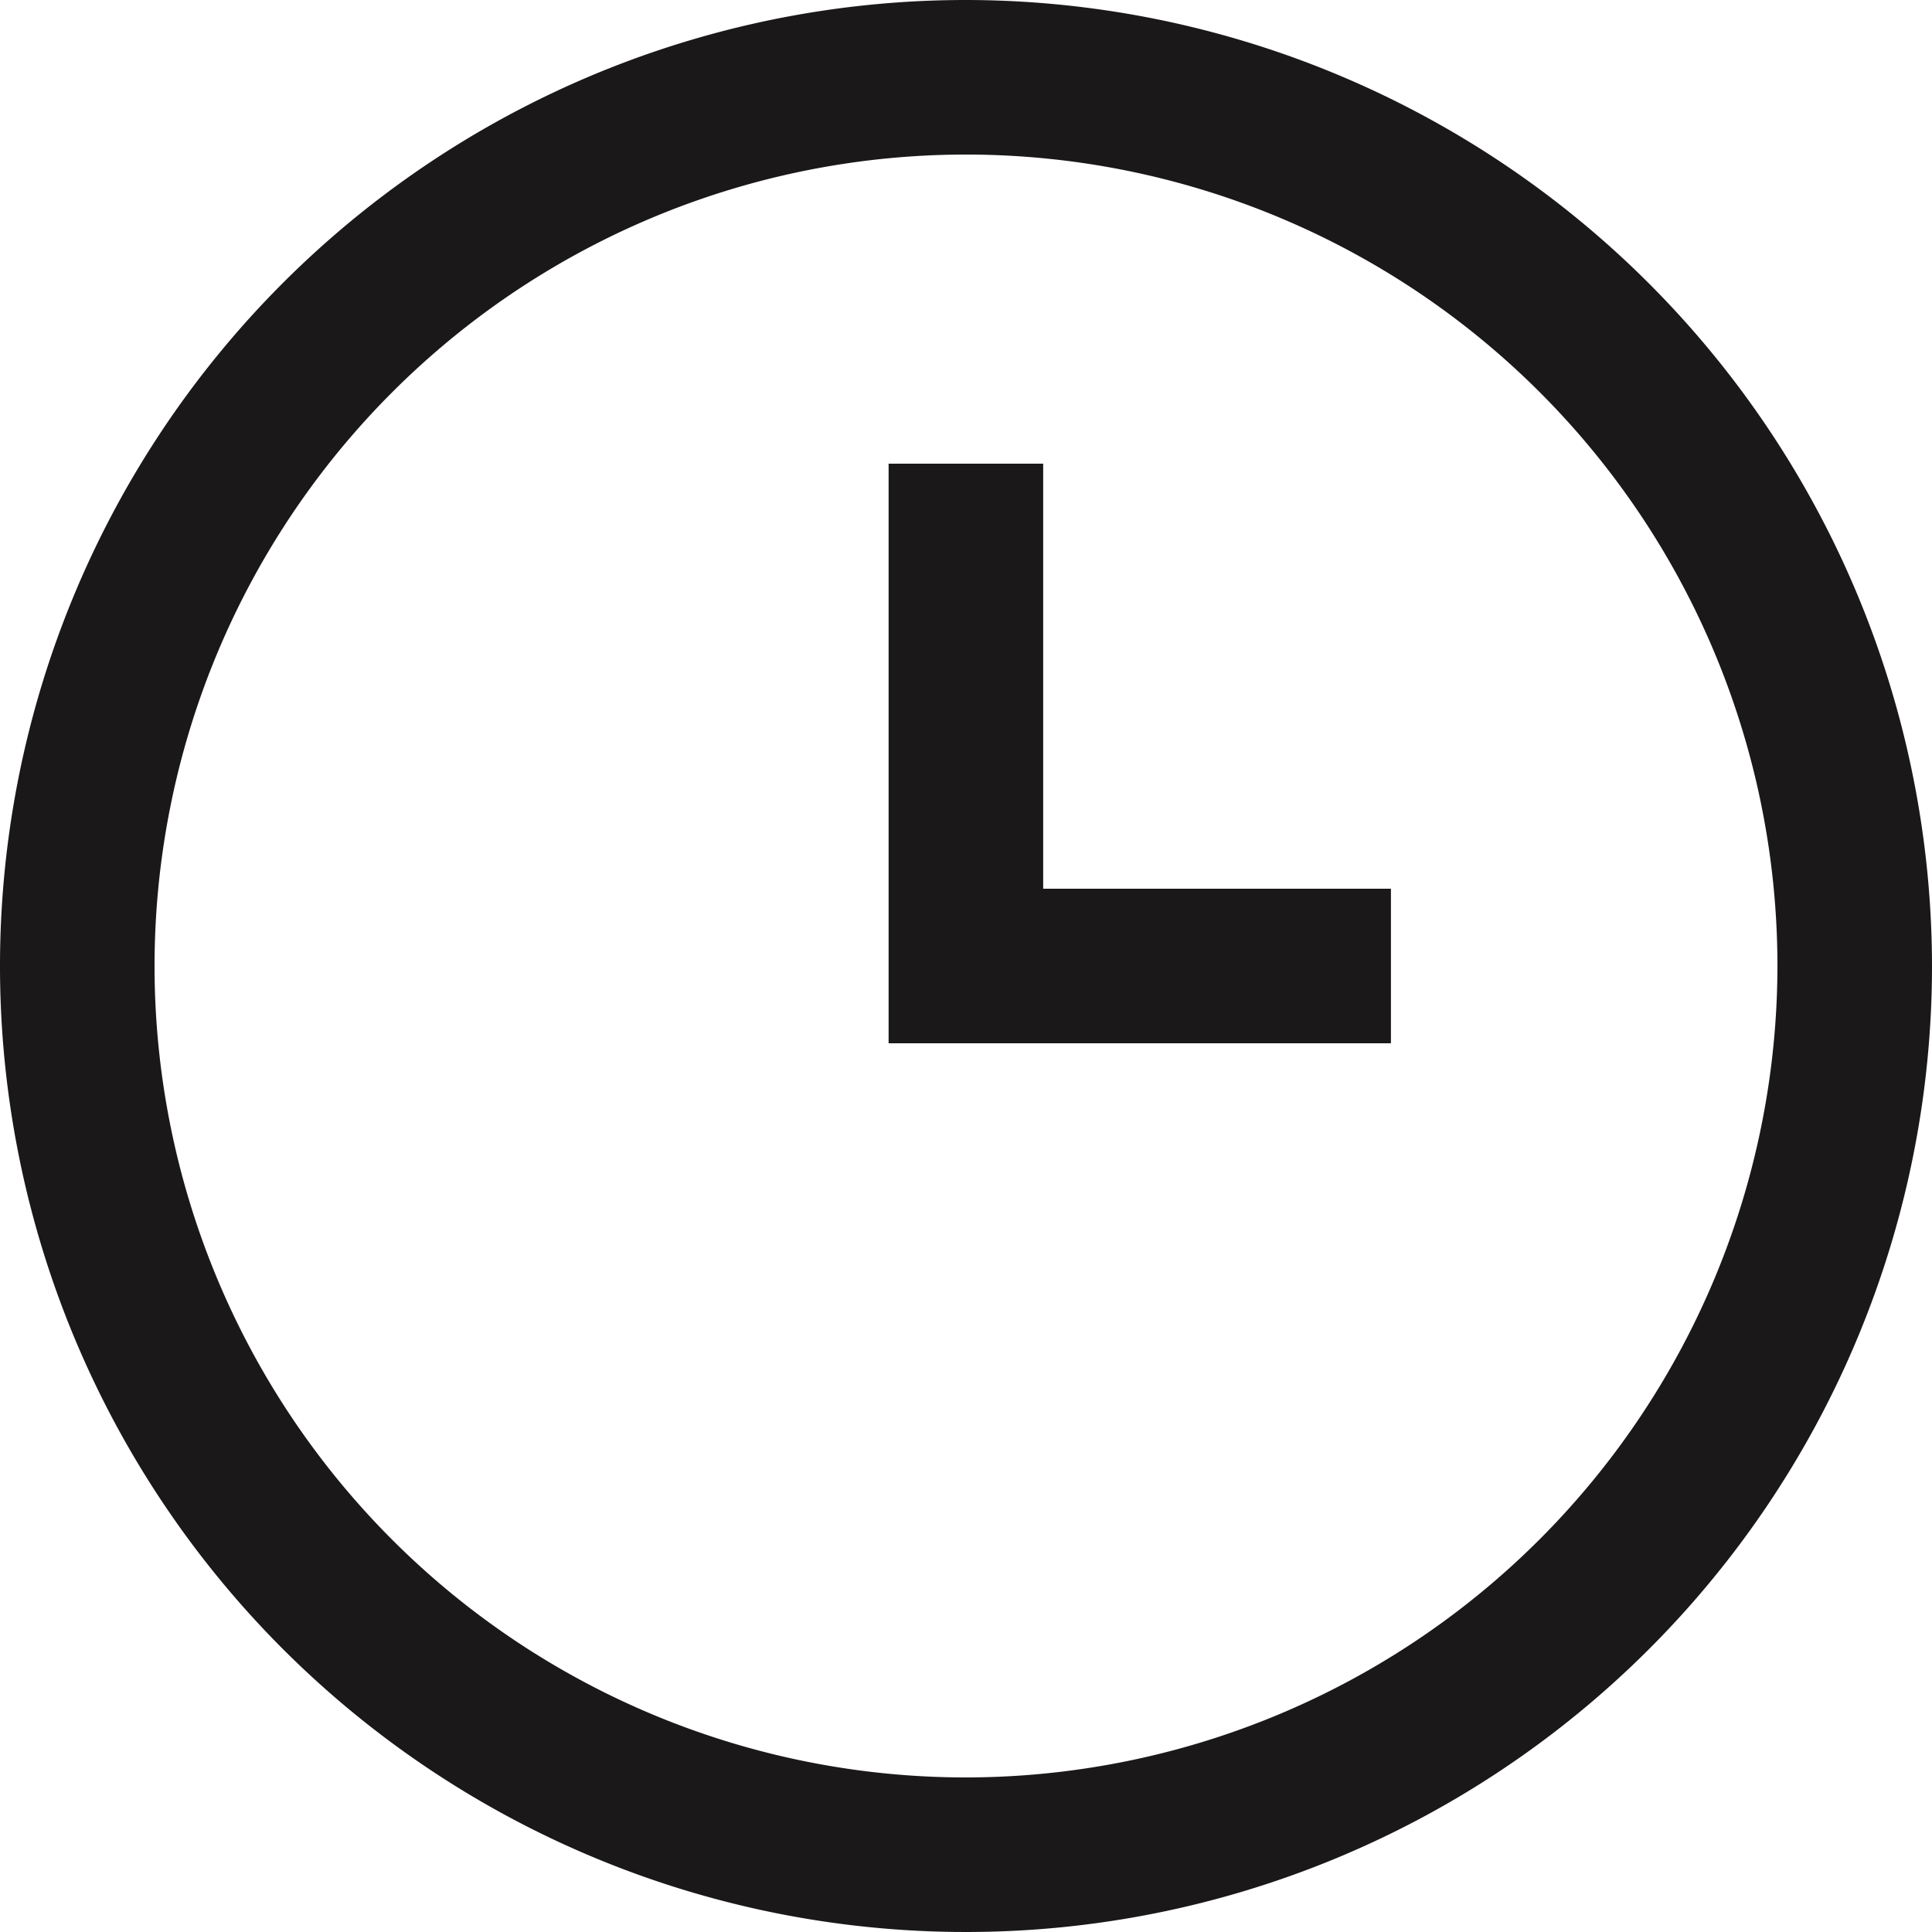
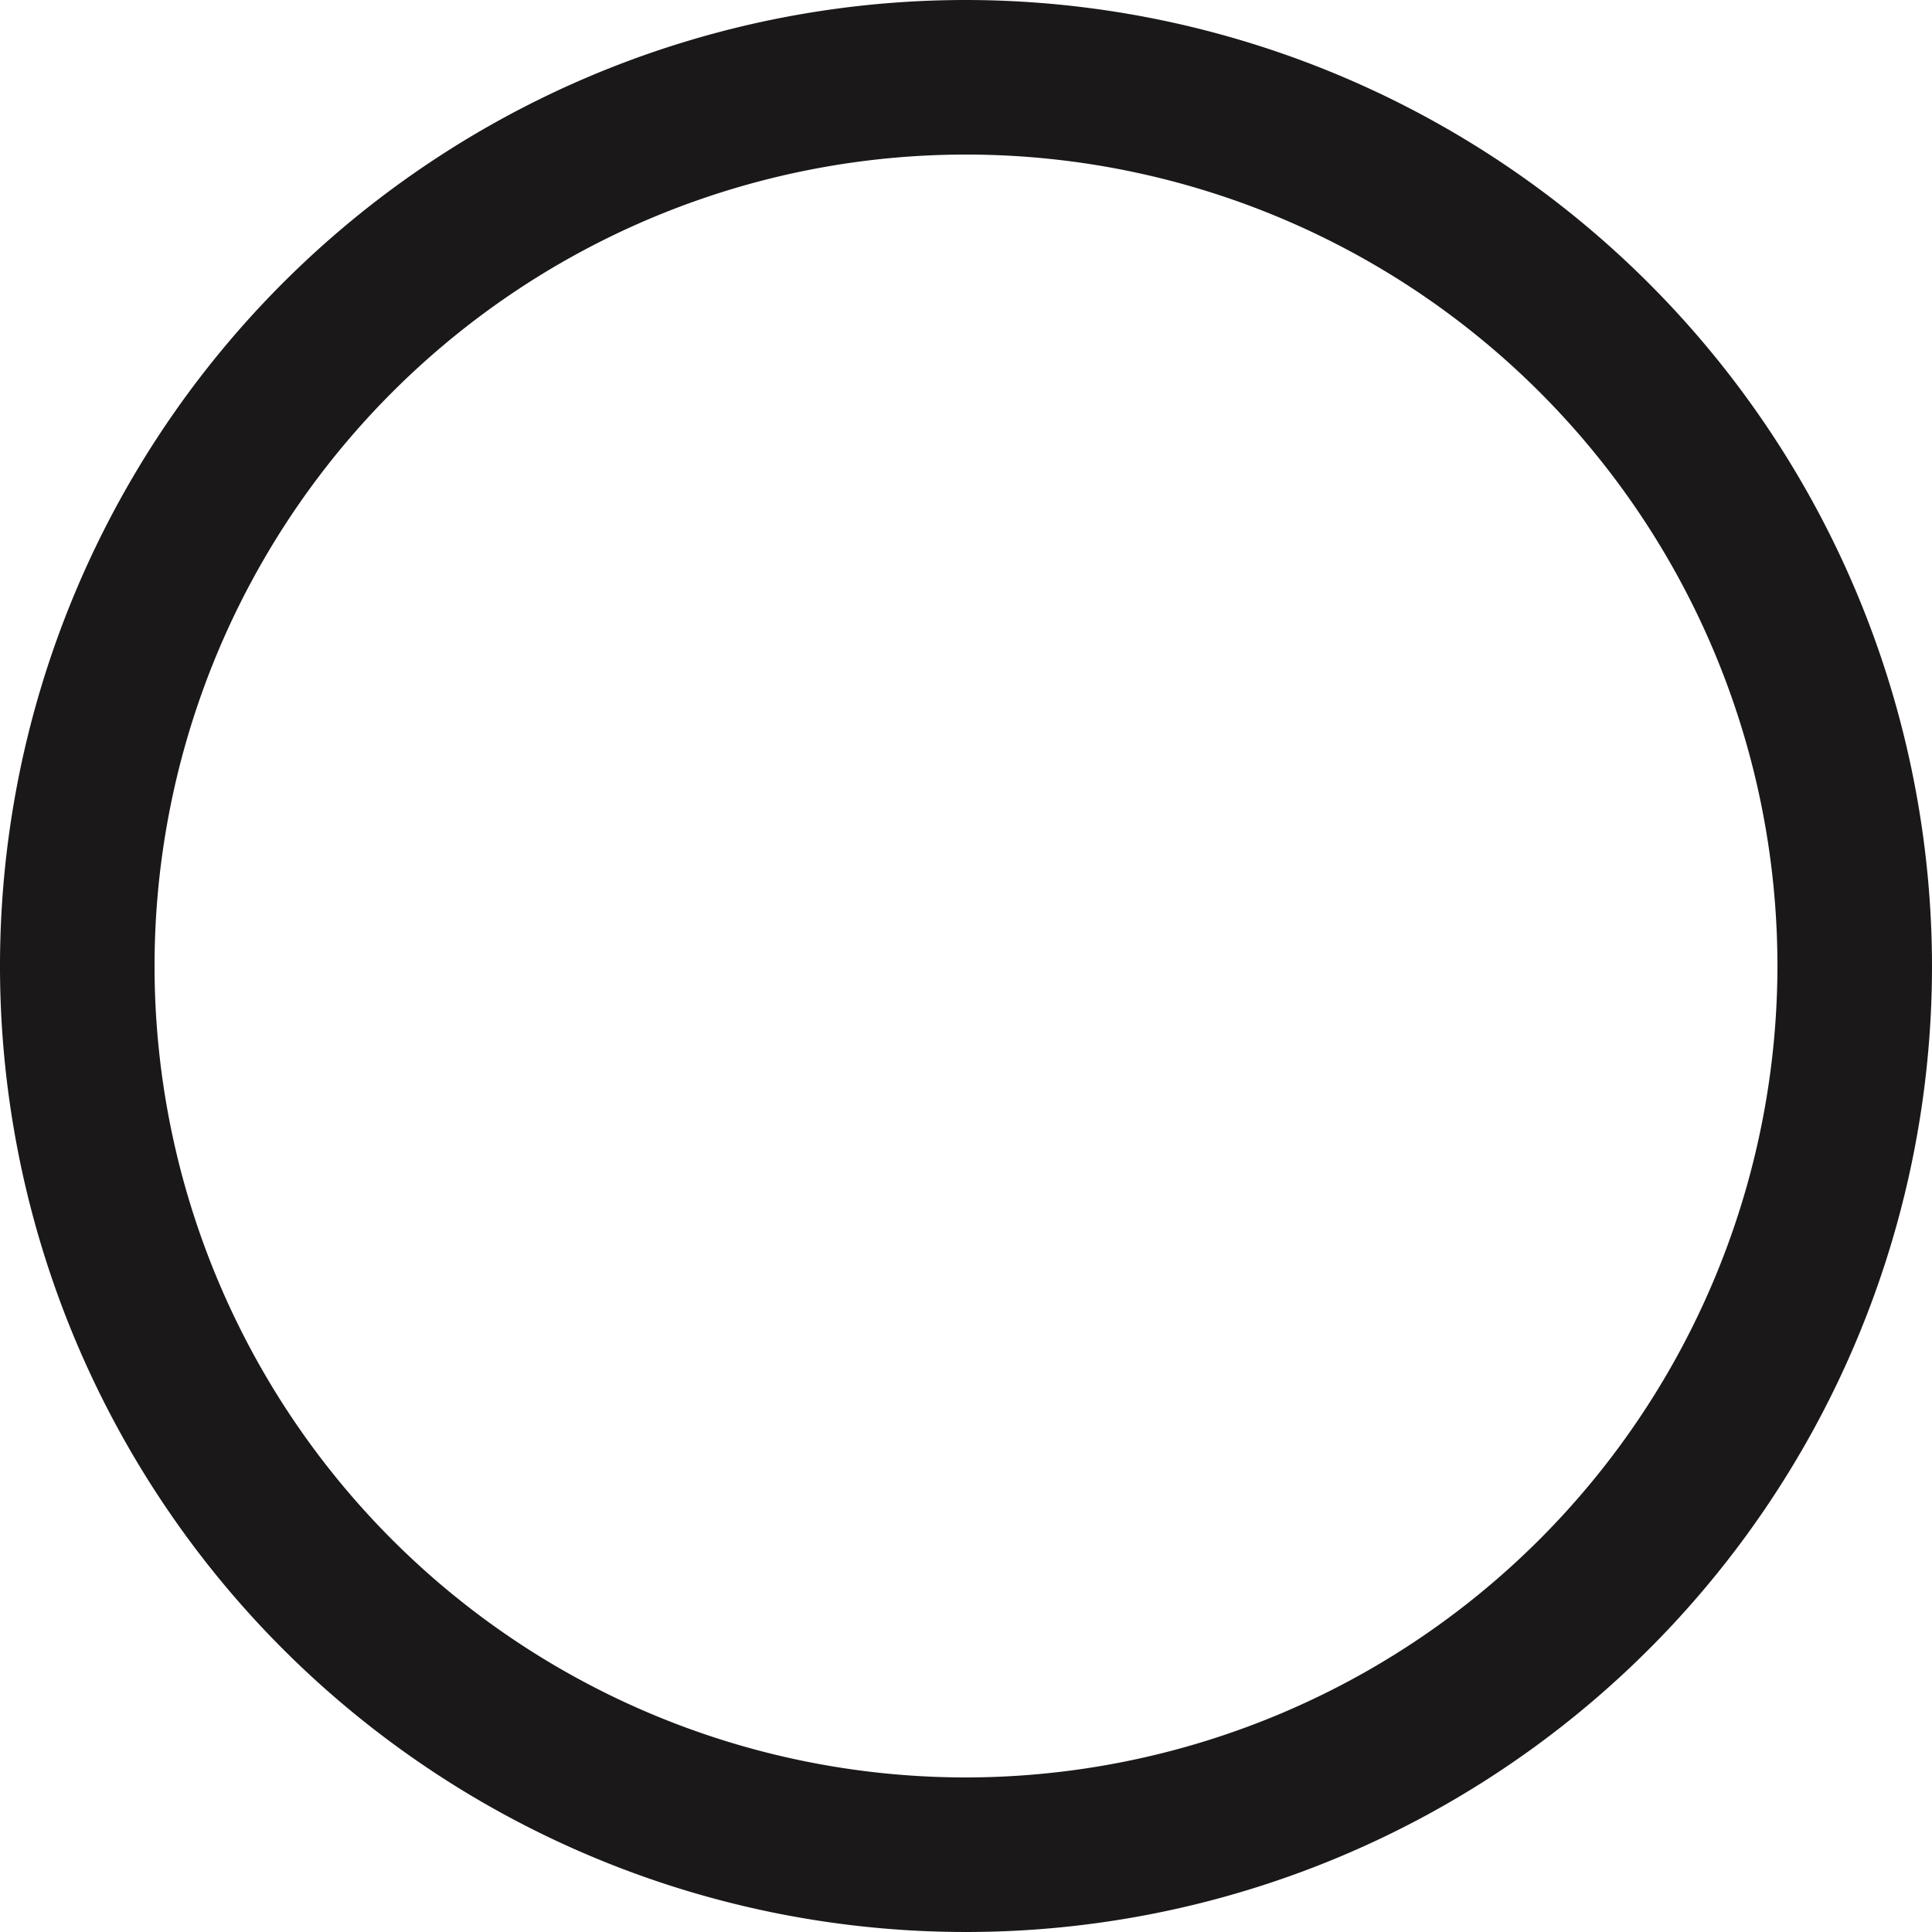
<svg xmlns="http://www.w3.org/2000/svg" width="18" height="18" viewBox="0 0 18 18">
  <g id="시간" transform="translate(-30.761 -747.485)">
    <path id="패스_6501" data-name="패스 6501" d="M39.761,747.485a9,9,0,1,0,9,9A9.01,9.01,0,0,0,39.761,747.485Zm0,16.56a7.56,7.56,0,1,1,7.56-7.56A7.569,7.569,0,0,1,39.761,764.045Z" transform="translate(0)" fill="#1a1818" />
-     <path id="패스_6502" data-name="패스 6502" d="M55.2,759.485h-1.44v5.4h4.68v-1.44H55.2Z" transform="translate(-14.72 -7.68)" fill="#1a1818" />
  </g>
</svg>